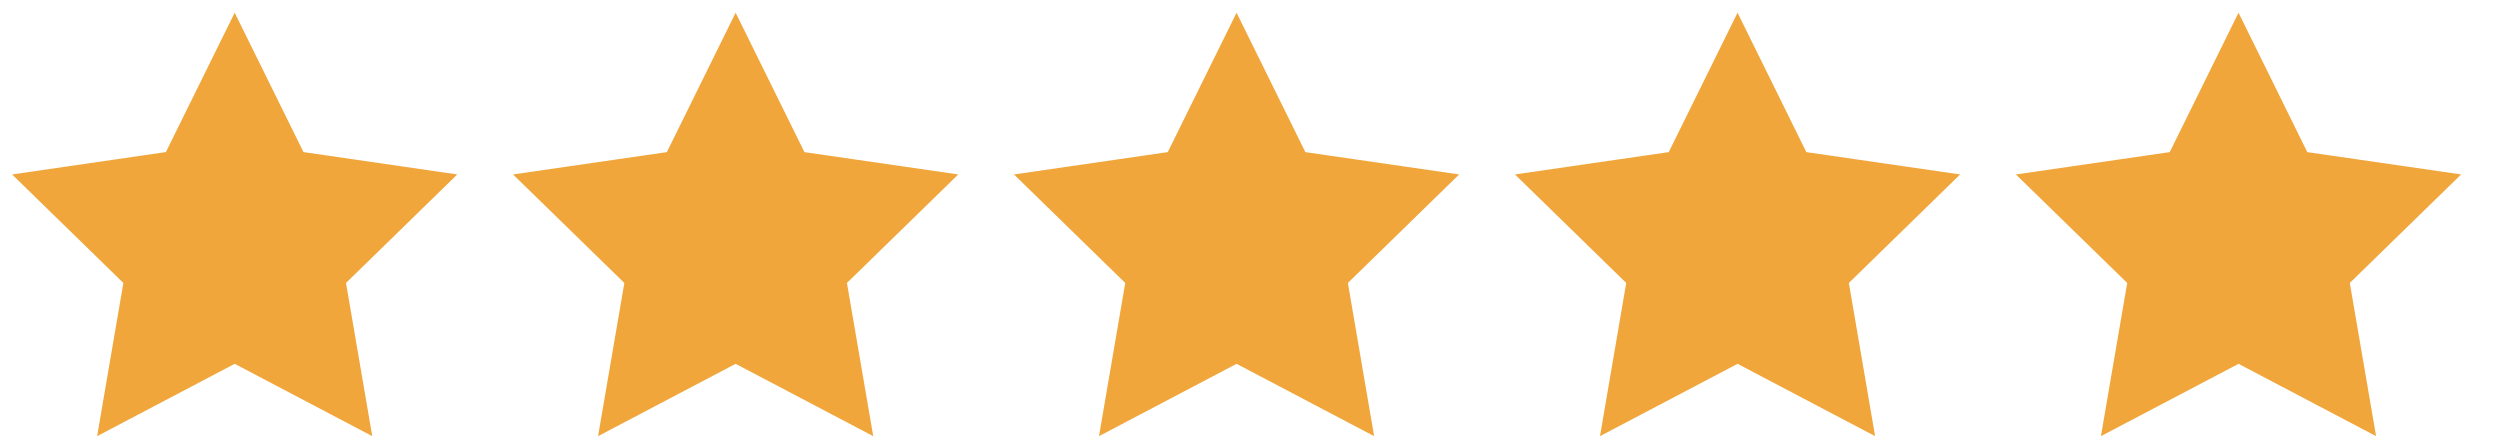
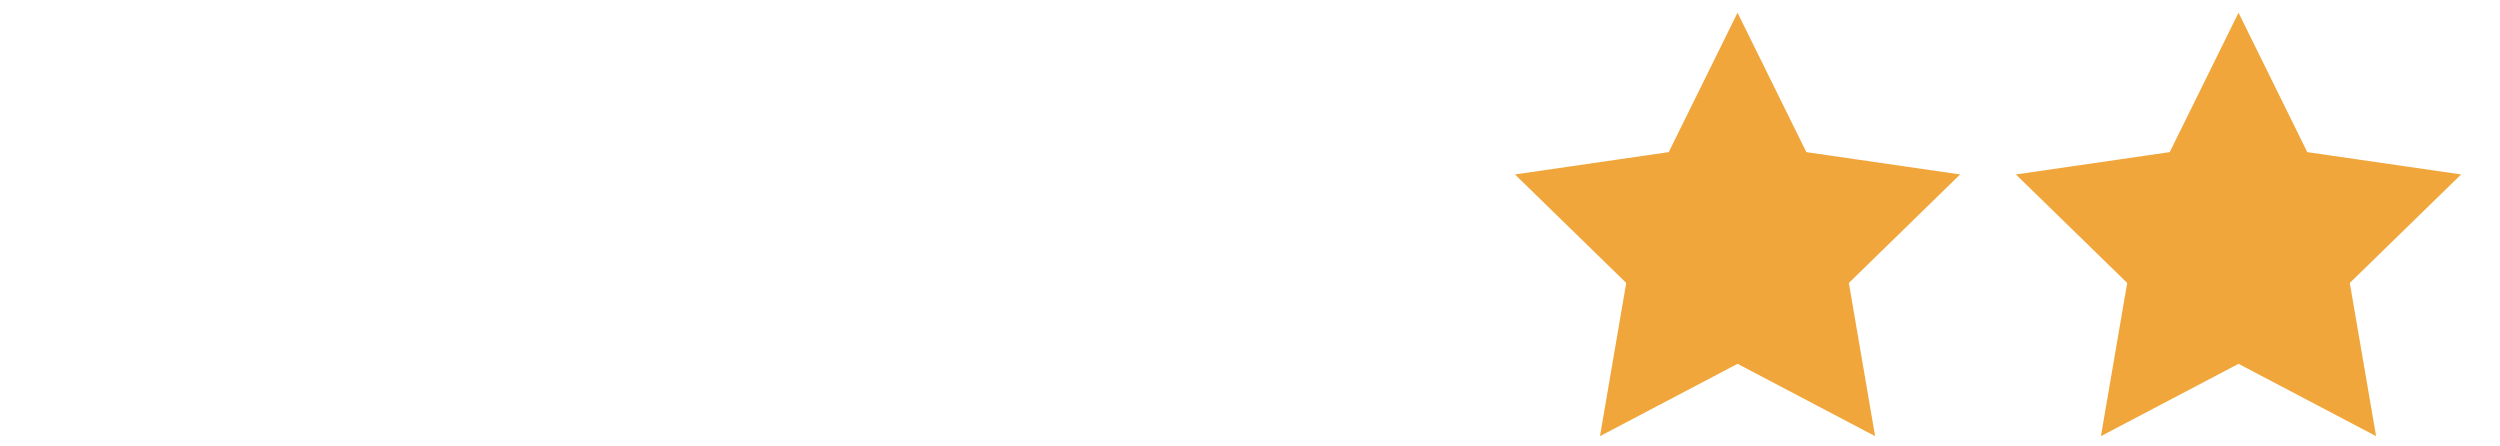
<svg xmlns="http://www.w3.org/2000/svg" fill="none" viewBox="0 0 56 10" height="10" width="56">
  <g clip-path="url(#clip0_21_5037)">
-     <path stroke-width="0.362" stroke="#F0A63B" fill="#F0A63B" d="M5.257 0.694L6.678 3.572L9.854 4.034L7.556 6.275L8.098 9.439L5.257 7.945L2.416 9.439L2.958 6.275L0.66 4.034L3.836 3.572L5.257 0.694Z" clip-rule="evenodd" fill-rule="evenodd" />
-   </g>
+     </g>
  <g clip-path="url(#clip1_21_5037)">
-     <path stroke-width="0.362" stroke="#F0A63B" fill="#F0A63B" d="M16.478 0.694L17.899 3.573L21.076 4.034L18.777 6.275L19.32 9.439L16.478 7.945L13.637 9.439L14.18 6.275L11.881 4.034L15.058 3.573L16.478 0.694Z" clip-rule="evenodd" fill-rule="evenodd" />
-   </g>
+     </g>
  <g clip-path="url(#clip2_21_5037)">
    <path stroke-width="0.362" stroke="#F0A63B" fill="#F0A63B" d="M27.699 0.694L29.12 3.573L32.296 4.034L29.998 6.275L30.54 9.439L27.699 7.945L24.858 9.439L25.4 6.275L23.102 4.034L26.278 3.573L27.699 0.694Z" clip-rule="evenodd" fill-rule="evenodd" />
  </g>
  <g clip-path="url(#clip3_21_5037)">
    <path stroke-width="0.362" stroke="#F0A63B" fill="#F0A63B" d="M38.921 0.694L40.342 3.573L43.518 4.034L41.22 6.275L41.762 9.439L38.921 7.945L36.08 9.439L36.622 6.275L34.324 4.034L37.5 3.573L38.921 0.694Z" clip-rule="evenodd" fill-rule="evenodd" />
  </g>
  <g clip-path="url(#clip4_21_5037)">
    <path stroke-width="0.362" stroke="#F0A63B" fill="#F0A63B" d="M50.143 0.694L51.563 3.573L54.74 4.034L52.441 6.275L52.984 9.439L50.143 7.945L47.301 9.439L47.844 6.275L45.545 4.034L48.722 3.573L50.143 0.694Z" clip-rule="evenodd" fill-rule="evenodd" />
  </g>
  <defs>
    <clipPath id="clip0_21_5037">
      <rect fill="white" height="10" width="10.515" />
    </clipPath>
    <clipPath id="clip1_21_5037">
      <rect transform="translate(11.22)" fill="white" height="10" width="10.515" />
    </clipPath>
    <clipPath id="clip2_21_5037">
-       <rect transform="translate(22.442)" fill="white" height="10" width="10.515" />
-     </clipPath>
+       </clipPath>
    <clipPath id="clip3_21_5037">
      <rect transform="translate(33.664)" fill="white" height="10" width="10.515" />
    </clipPath>
    <clipPath id="clip4_21_5037">
      <rect transform="translate(44.884)" fill="white" height="10" width="10.515" />
    </clipPath>
  </defs>
</svg>